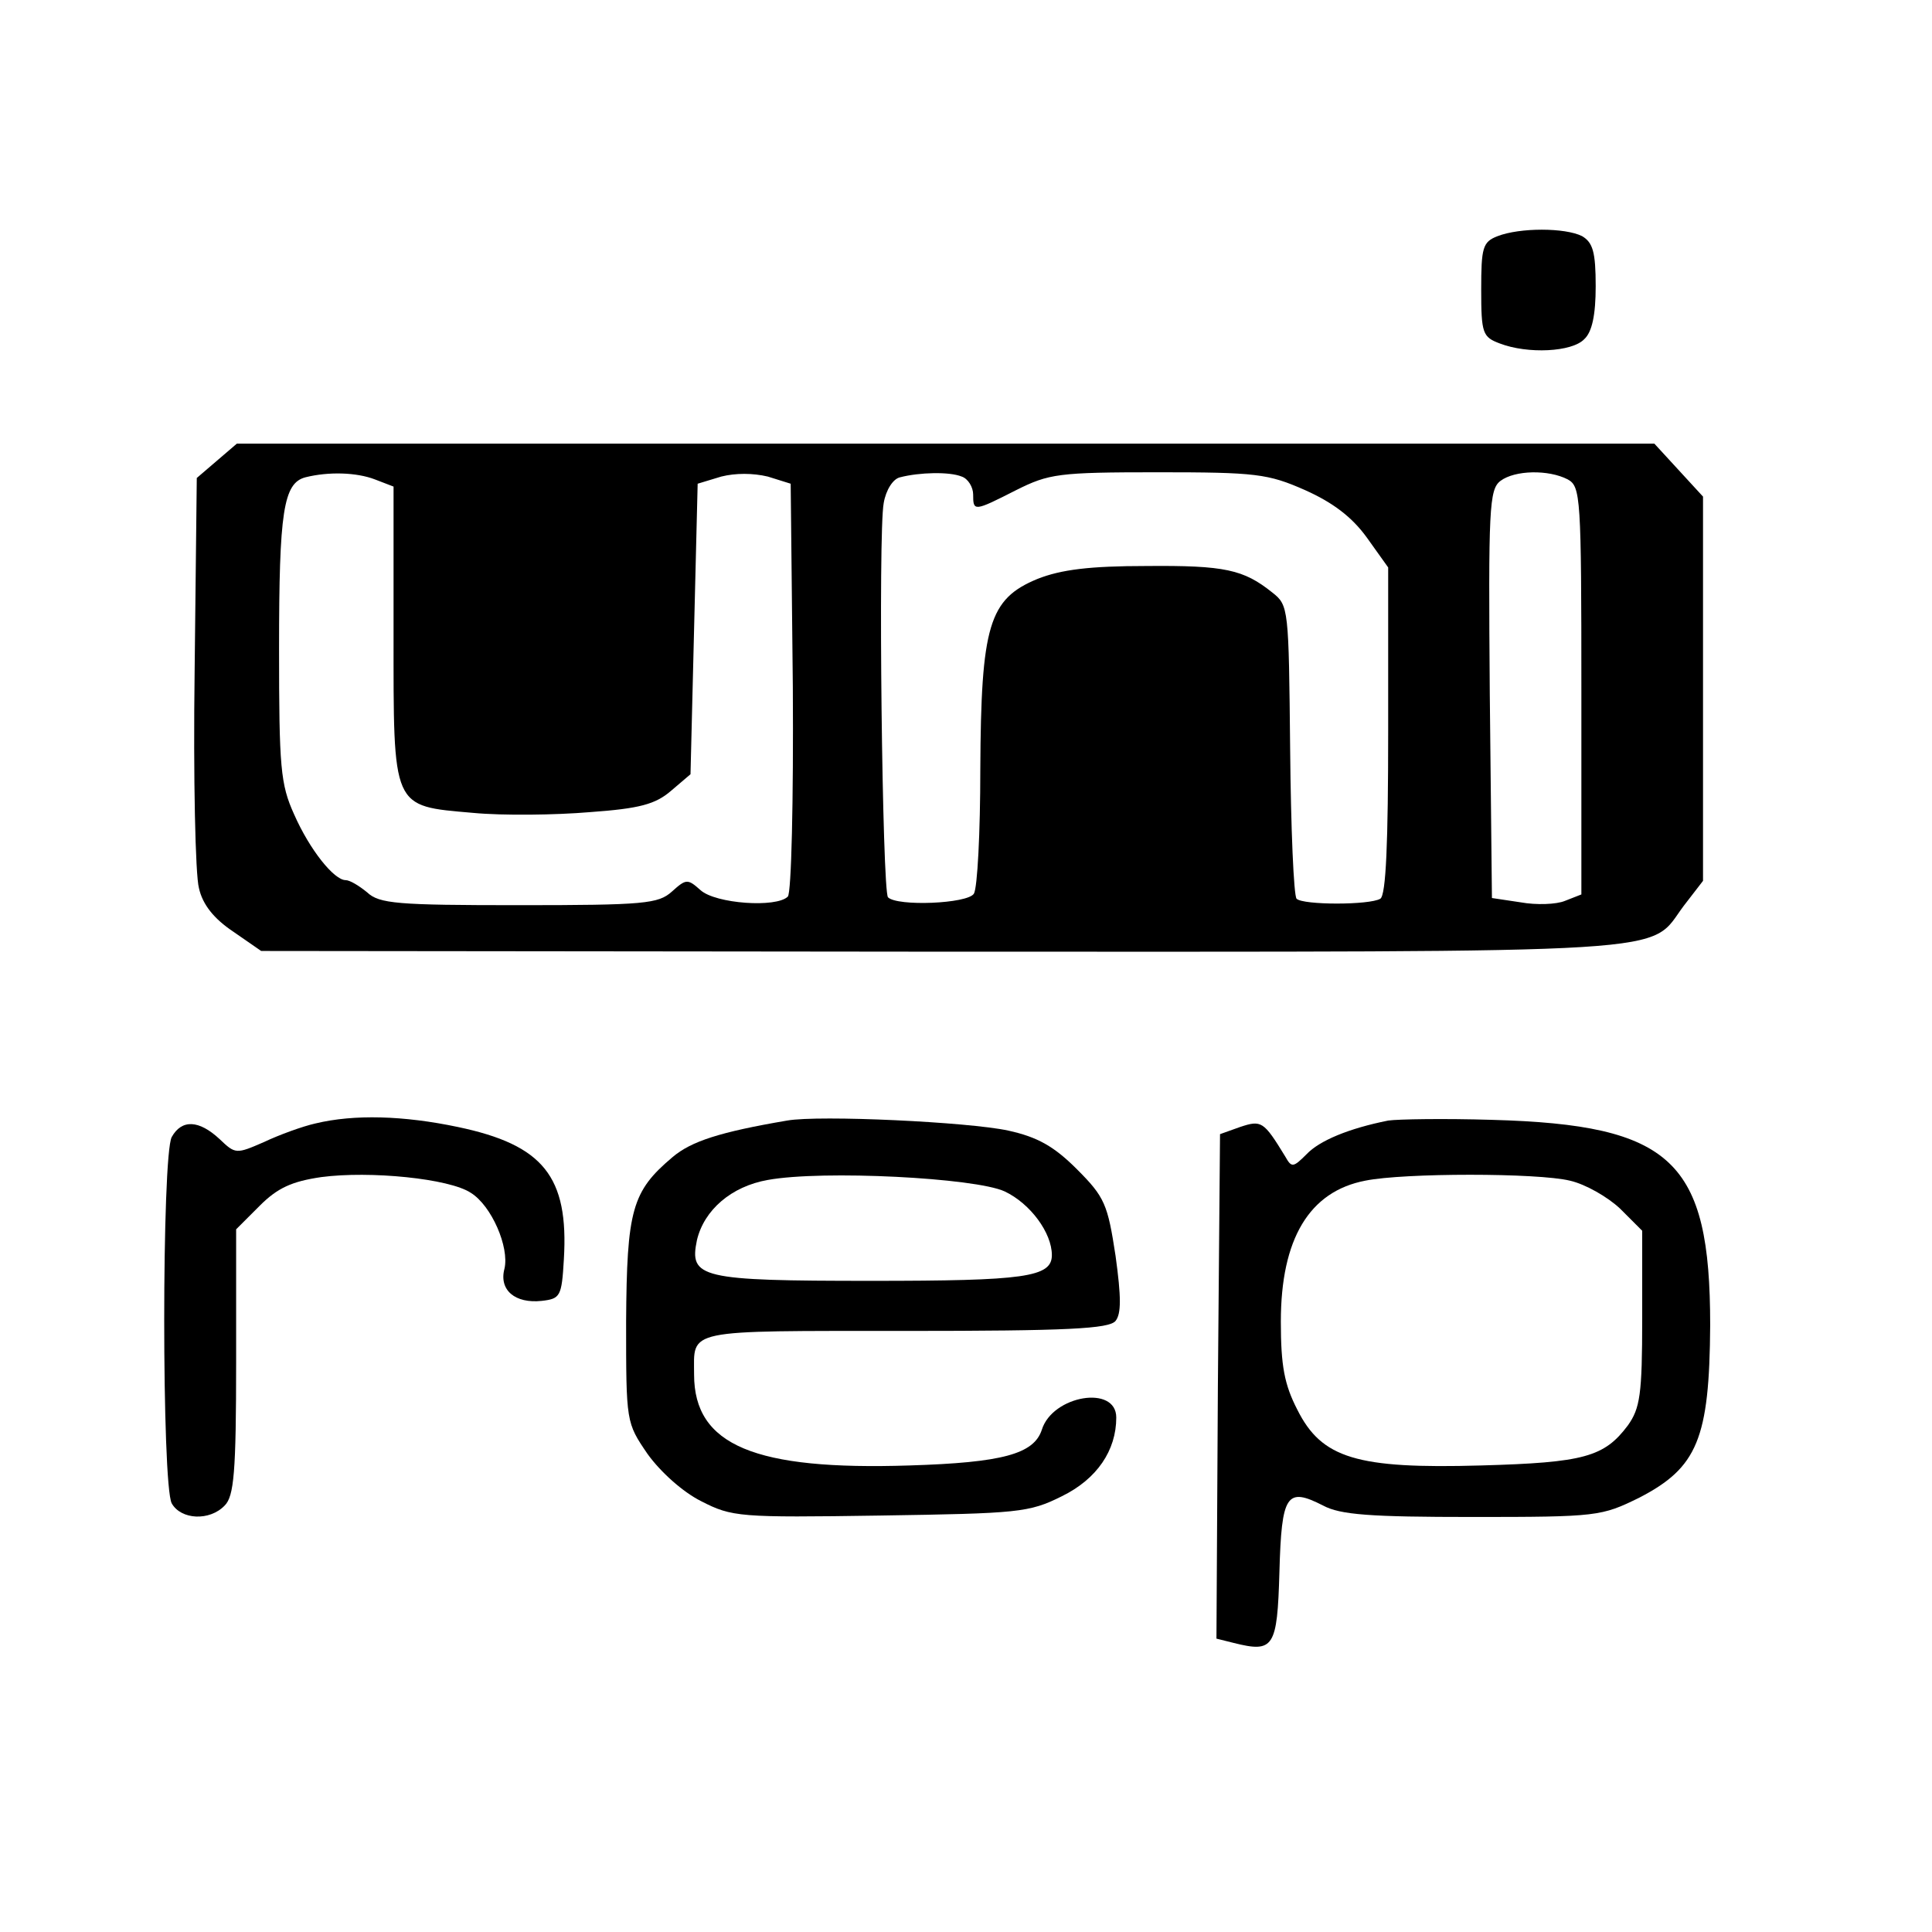
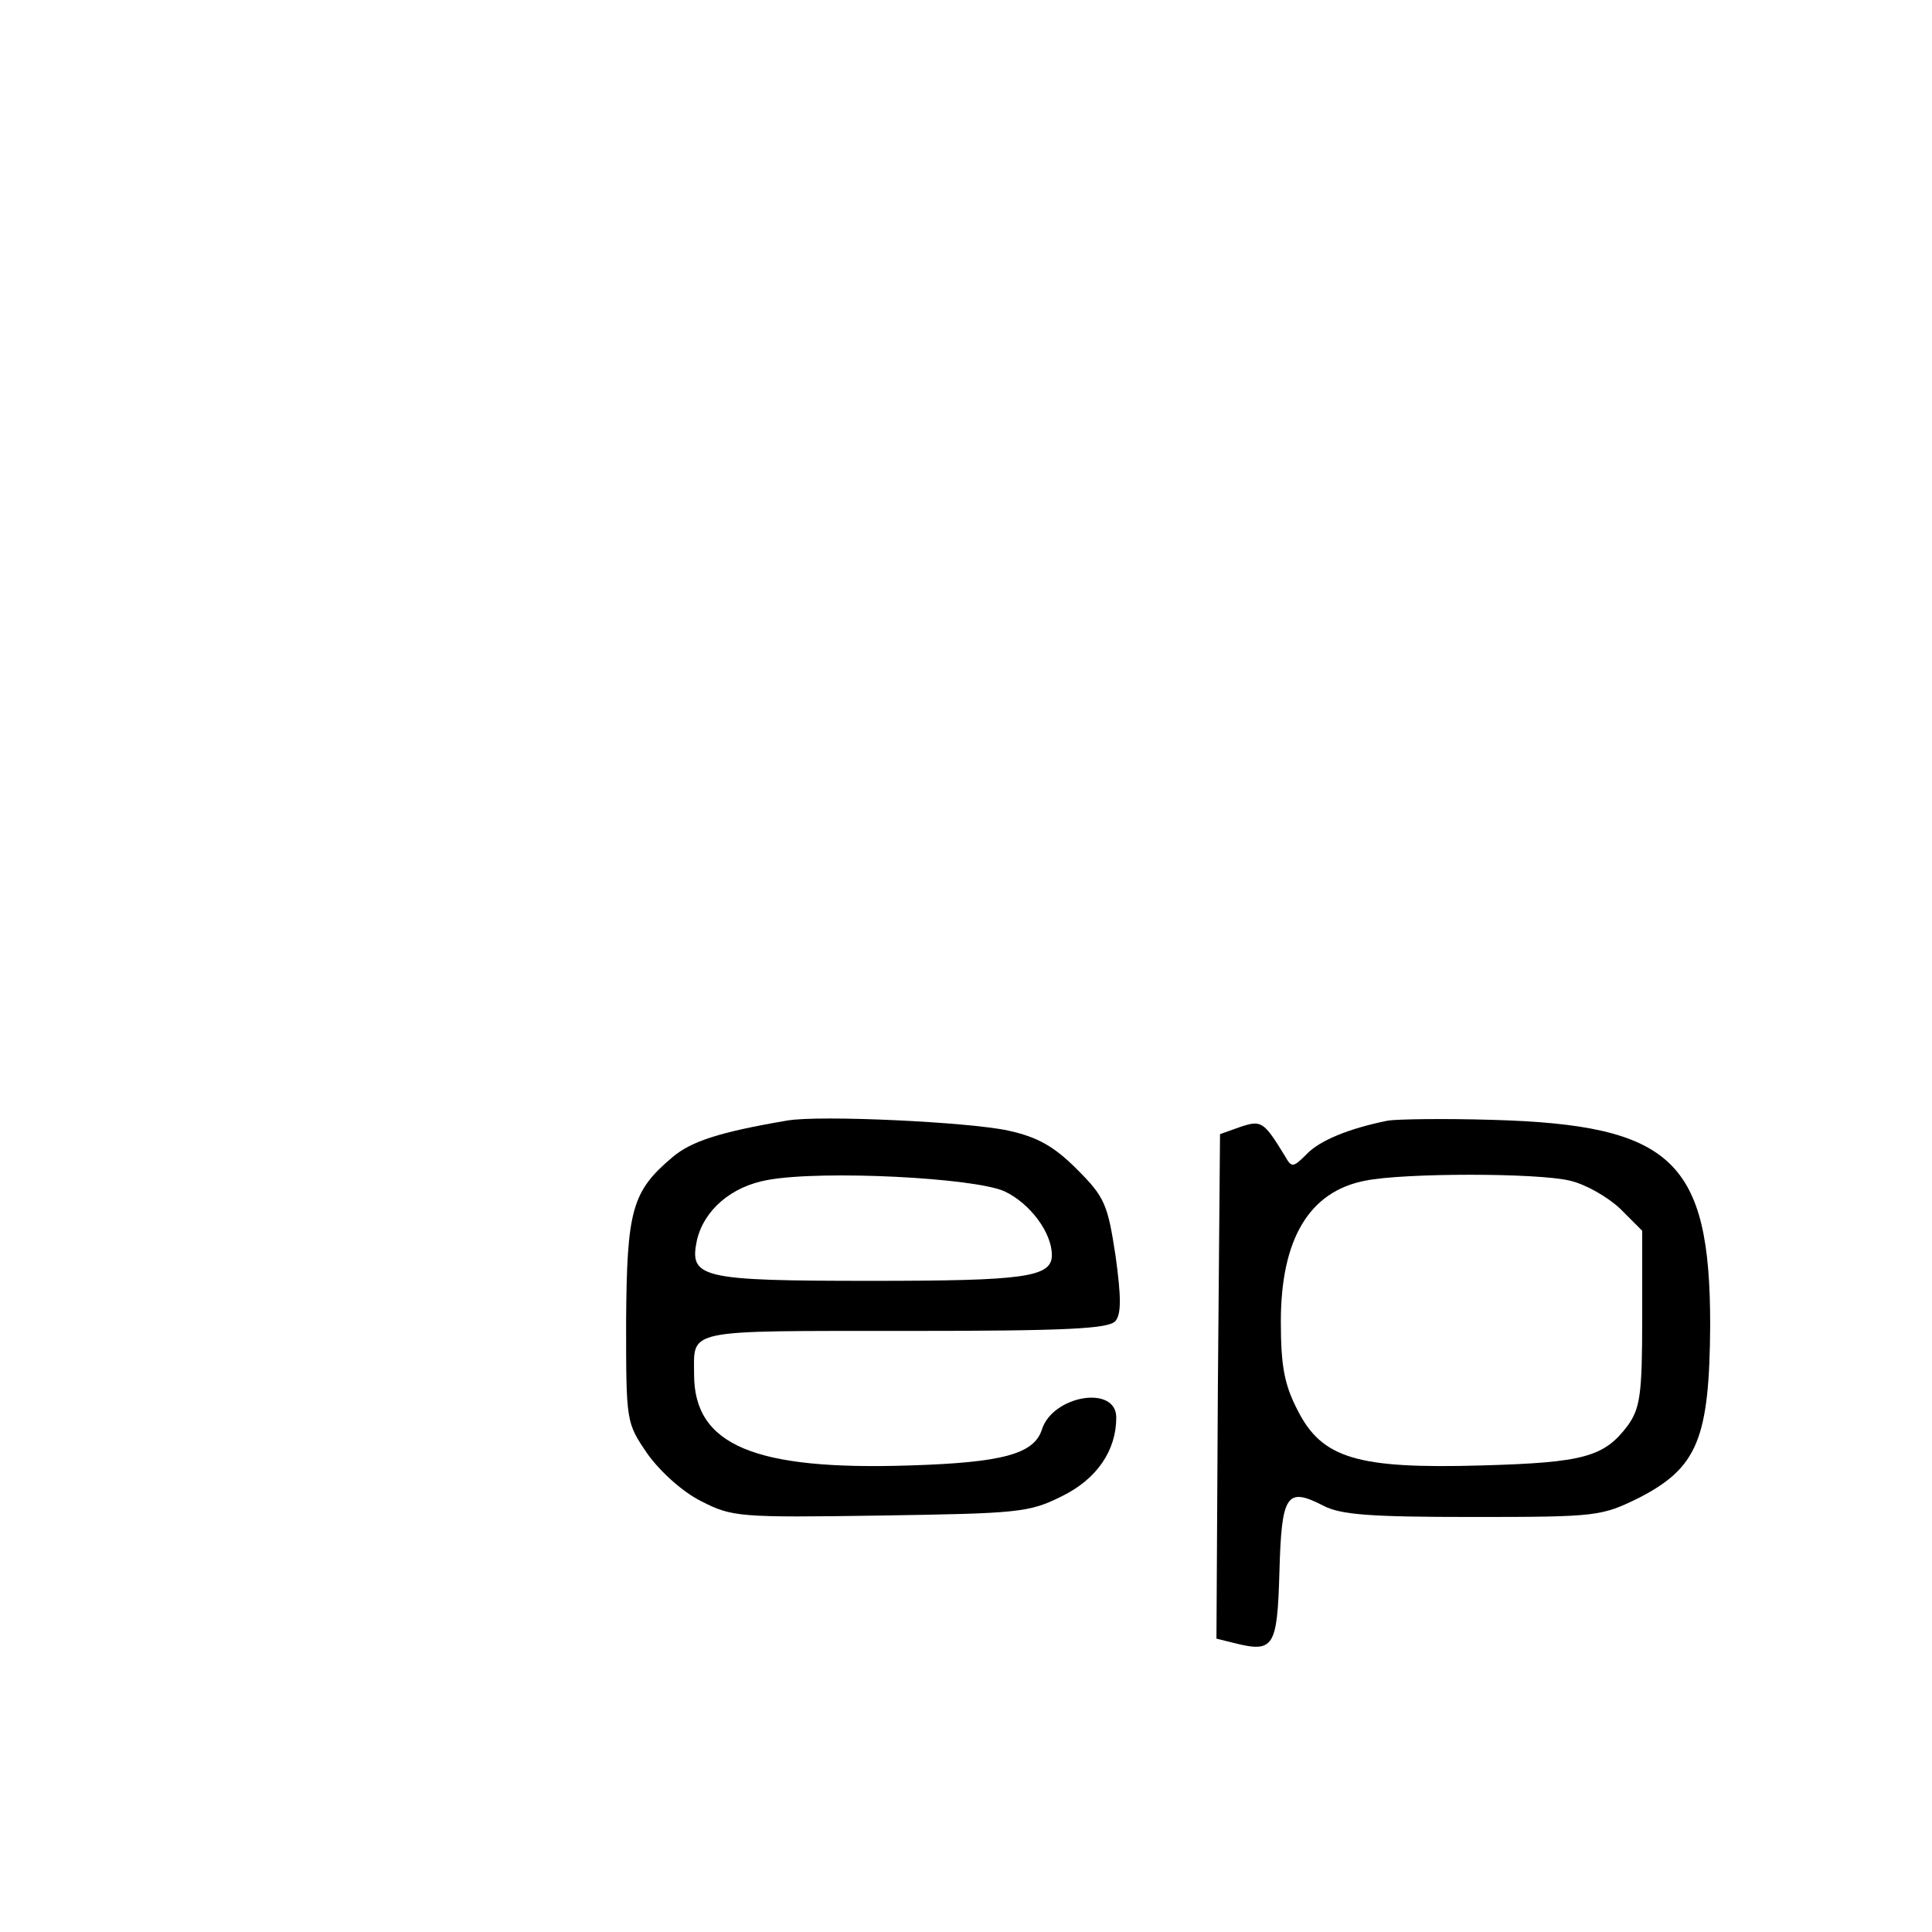
<svg xmlns="http://www.w3.org/2000/svg" version="1.0" width="270pt" height="270pt" viewBox="0 0 270 270" preserveAspectRatio="xMidYMid meet">
  <g transform="translate(0,270) scale(0.1,-0.1)" fill="#000000" stroke="none">
-     <path d="M2093 2370 c-21 -8 -23 -16 -23 -75 0 -61 2 -66 26 -75 39 -15 101 -12 118 6 11 10 16 34 16 74 0 48 -4 61 -19 70 -24 12 -87 12 -118 0z" />
-     <path d="M303 2056 l-28 -24 -3 -270 c-2 -148 1 -285 6 -303 5 -23 21 -43 48 -61 l39 -27 953 -1 c1051 0 984 -4 1035 64 l27 35 0 268 0 269 -34 37 -34 37 -990 0 -991 0 -28 -24z m221 -26 l26 -10 0 -204 c0 -248 -3 -242 111 -252 42 -4 116 -3 163 1 70 5 92 11 114 30 l27 23 5 203 5 203 33 10 c20 5 44 5 65 0 l32 -10 3 -284 c1 -159 -2 -288 -7 -293 -16 -16 -101 -10 -122 9 -18 16 -20 16 -40 -2 -19 -17 -38 -19 -214 -19 -170 0 -195 2 -212 18 -11 9 -24 17 -30 17 -16 0 -50 42 -72 92 -19 42 -21 65 -21 232 0 191 6 231 37 239 32 8 71 7 97 -3z m820 4 c9 -3 16 -15 16 -25 0 -24 1 -24 60 6 46 23 59 25 198 25 137 0 154 -2 206 -25 38 -17 65 -37 86 -66 l30 -42 0 -228 c0 -157 -3 -230 -11 -235 -15 -9 -108 -9 -117 0 -4 4 -8 98 -9 209 -2 197 -2 201 -25 219 -40 32 -66 38 -176 37 -79 0 -119 -5 -152 -18 -68 -28 -79 -65 -80 -266 0 -88 -4 -166 -9 -174 -9 -14 -107 -18 -120 -5 -8 8 -14 510 -6 551 3 18 13 34 23 36 27 7 69 8 86 1z m847 -4 c18 -10 19 -24 19 -296 l0 -284 -23 -9 c-12 -5 -40 -6 -62 -2 l-40 6 -3 285 c-2 259 -1 286 15 298 20 15 67 16 94 2z" />
-     <path d="M441 1130 c-18 -4 -51 -16 -72 -26 -39 -17 -40 -17 -62 4 -29 27 -53 28 -67 3 -14 -26 -14 -486 0 -512 13 -23 53 -25 74 -3 13 13 16 46 16 201 l0 185 33 33 c25 25 45 34 86 40 68 9 179 -2 209 -22 29 -18 54 -76 47 -106 -8 -30 15 -49 52 -45 26 3 28 6 31 58 7 116 -29 160 -148 185 -76 16 -145 18 -199 5z" />
+     <path d="M2093 2370 z" />
    <path d="M1100 1134 c-94 -16 -134 -29 -160 -51 -57 -48 -64 -74 -65 -230 0 -141 0 -141 30 -185 18 -25 49 -53 75 -66 43 -22 53 -23 250 -20 193 3 208 4 254 27 49 24 76 64 76 110 0 46 -89 31 -104 -17 -11 -34 -55 -46 -185 -50 -216 -7 -301 28 -301 127 0 64 -16 61 295 61 227 0 285 3 294 14 8 10 8 33 0 91 -11 72 -15 82 -54 121 -32 32 -55 45 -96 54 -55 12 -264 22 -309 14z m304 -99 c36 -17 66 -58 66 -89 0 -31 -38 -36 -252 -36 -240 0 -255 4 -244 57 10 42 48 75 99 84 77 14 290 3 331 -16z" />
    <path d="M1940 1134 c-55 -11 -96 -28 -114 -47 -19 -19 -21 -19 -30 -3 -30 49 -33 51 -63 41 l-28 -10 -3 -353 -2 -352 24 -6 c56 -14 61 -7 64 99 3 109 10 119 61 93 24 -13 66 -16 209 -16 175 0 180 1 233 27 81 42 98 82 99 241 0 230 -53 280 -305 287 -66 2 -131 1 -145 -1z m254 -84 c22 -5 53 -23 70 -39 l31 -31 0 -123 c0 -106 -3 -125 -20 -149 -33 -44 -61 -52 -205 -56 -174 -5 -223 10 -257 78 -18 35 -23 61 -23 123 0 116 40 182 118 197 54 11 241 11 286 0z" />
  </g>
</svg>